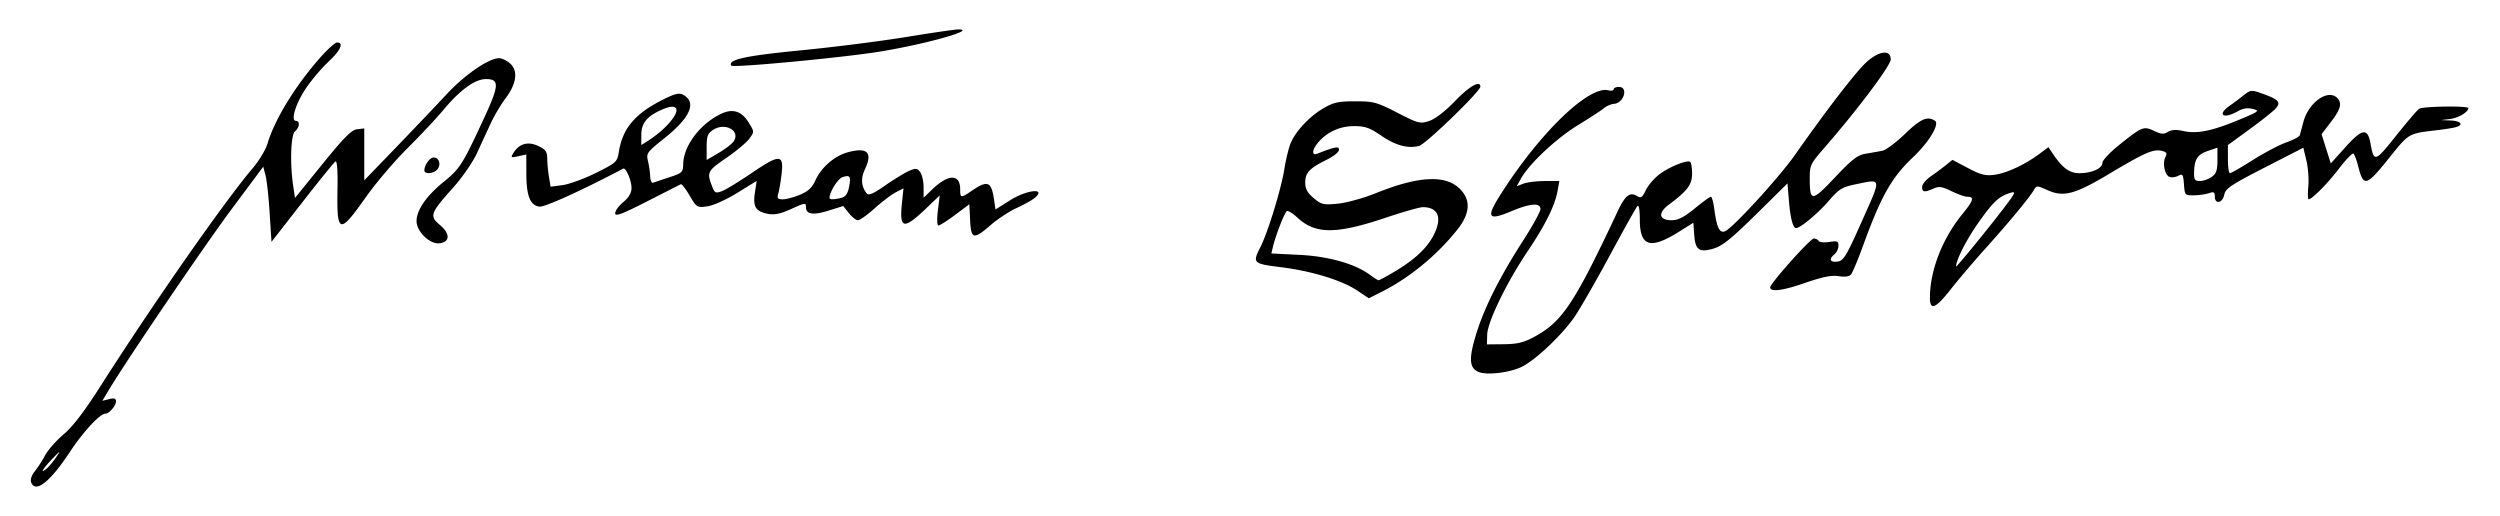
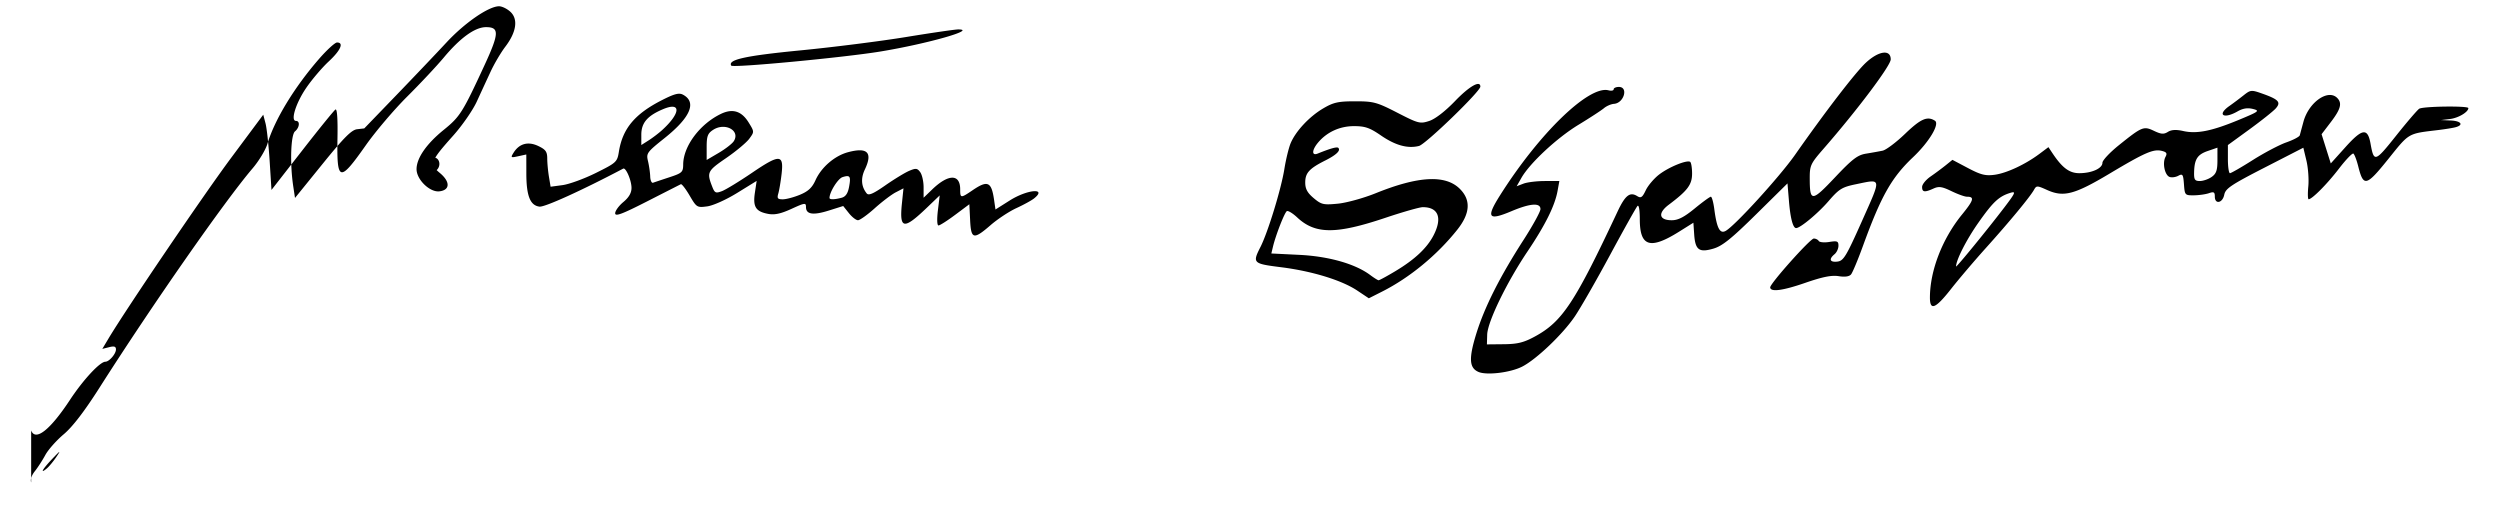
<svg xmlns="http://www.w3.org/2000/svg" width="800" height="165">
-   <path d="M234 21c-1.181-1.91 4.519-3.162 22.243-4.887 10.351-1.007 25.508-2.925 33.685-4.264 8.175-1.338 15.685-2.433 16.685-2.433 6.295 0-9.844 4.587-24.86 7.065C270.117 18.401 234.478 21.774 234 21zm-98.2 33.528c0-1.716 1.743-4.127 2.983-4.127 1.726 0 2.442 2.267 1.191 3.774-1.187 1.43-4.174 1.682-4.174.353zm75.986-12.811c6.038-5.447 6.294-9.245.458-6.807-5.073 2.12-7.022 4.397-7.022 8.205v3.296l2.3-1.461c1.265-.804 3.183-2.259 4.264-3.233zm23.038 3.448c2.148-3.405-2.83-6.094-6.649-3.592-1.711 1.121-2.042 2.012-2.042 5.477v4.138l3.887-2.283c2.136-1.256 4.299-2.939 4.804-3.74zm34.514 18.112c1.249-.335 1.972-1.385 2.354-3.42.651-3.47.34-3.946-2.079-3.178-1.471.466-4.17 4.778-4.17 6.66 0 .575 1.617.55 3.895-.062zm41.103 7.15-.25-5.066-4.542 3.393c-2.497 1.867-4.894 3.394-5.324 3.394-.462 0-.543-1.97-.199-4.81l.583-4.809-4.042 3.877c-7.541 7.233-8.908 6.998-8.043-1.384l.491-4.757-2.479 1.282c-1.363.705-4.391 3.002-6.73 5.105-2.339 2.103-4.749 3.823-5.354 3.823-.604 0-1.917-1.023-2.913-2.275l-1.815-2.275-4.601 1.45c-5.041 1.59-7.307 1.24-7.307-1.125 0-1.421-.351-1.376-4.65.592-3.402 1.557-5.399 1.987-7.444 1.604-3.986-.748-4.934-2.254-4.258-6.765l.568-3.791-6.24 3.851c-3.523 2.174-7.695 4.047-9.581 4.3-3.249.435-3.401.342-5.624-3.45-1.257-2.144-2.52-3.784-2.811-3.644-.289.14-5.138 2.606-10.772 5.48-8.098 4.13-10.246 4.93-10.246 3.815 0-.775 1.175-2.39 2.613-3.59 1.785-1.49 2.615-2.925 2.615-4.522 0-2.407-1.816-6.617-2.661-6.17-13.245 6.98-25.086 12.36-26.771 12.163-2.984-.352-4.207-3.414-4.222-10.56l-.01-6.13-2.566.563c-2.414.53-2.503.463-1.509-1.13 1.829-2.927 4.641-3.69 7.899-2.143 2.362 1.12 2.869 1.822 2.876 3.983 0 1.442.248 4.069.54 5.836l.531 3.213 3.851-.519c2.117-.285 6.912-2.039 10.653-3.896 6.537-3.245 6.824-3.51 7.34-6.744 1.2-7.501 5.14-12.185 14.019-16.667 3.821-1.929 5.265-2.289 6.51-1.623 4.47 2.393 2.398 7.27-5.905 13.893-5.648 4.508-5.903 4.86-5.302 7.35.346 1.439.667 3.655.711 4.925.04 1.27.457 2.172.917 2.004.461-.168 2.813-.955 5.228-1.75 4.061-1.335 4.393-1.642 4.409-4.094.04-5.866 5.365-12.985 12.119-16.206 3.719-1.774 6.569-.885 8.815 2.75 1.851 2.994 1.851 3.002.211 5.229-.905 1.227-4.247 4.016-7.431 6.199-5.997 4.113-6.211 4.556-4.414 9.154.787 2.011 1.113 2.16 3.099 1.41 1.221-.46 5.549-3.099 9.618-5.863 8.876-6.03 10.202-5.982 9.476.34-.276 2.405-.748 5.22-1.049 6.255-.458 1.574-.224 1.882 1.424 1.882 1.084 0 3.559-.657 5.499-1.46 2.637-1.09 3.893-2.264 4.965-4.641 1.871-4.152 6.122-7.817 10.395-8.968 6.255-1.684 7.987.085 5.408 5.523-1.354 2.85-1.153 5.472.584 7.645.62.775 2.079.148 5.962-2.557 2.828-1.971 6.254-4.06 7.616-4.643 2.158-.924 2.614-.87 3.555.417.593.812 1.08 2.983 1.08 4.826v3.35l2.719-2.622c5.218-5.035 8.99-5.055 8.99-.048 0 2.858.152 2.867 4.003.25 4.79-3.254 6.003-2.706 6.841 3.093l.448 3.091 4.562-2.882c5.648-3.57 12.119-4.108 7.775-.647-.806.642-3.346 2.033-5.646 3.091-2.301 1.059-5.992 3.493-8.205 5.408-5.525 4.782-6.298 4.597-6.601-1.583zm136.14 16.304c6.151-3.69 10.066-7.368 12.152-11.413 2.881-5.59 1.57-9.025-3.445-9.025-.996 0-6.383 1.535-11.975 3.411-15.83 5.312-22.42 5.285-28.203-.117-1.443-1.348-2.937-2.257-3.321-2.02-.737.455-3.554 7.673-4.438 11.364l-.522 2.182 8.978.444c9.413.465 17.866 2.873 22.661 6.454 1.214.907 2.418 1.661 2.676 1.676.257.014 2.703-1.315 5.437-2.955zm-12.249 6.258c-4.964-3.316-14.489-6.236-24.394-7.478-9.018-1.132-9.206-1.318-6.58-6.496 2.366-4.663 6.614-18.512 7.631-24.876.492-3.092 1.4-6.825 2.014-8.296 1.616-3.865 5.992-8.546 10.432-11.157 3.285-1.93 4.807-2.268 10.23-2.268 5.881 0 6.92.282 13.485 3.655 6.752 3.468 7.272 3.602 10.22 2.63 1.906-.63 5.096-3.092 8.256-6.374 4.568-4.745 8.088-6.75 8.088-4.605 0 1.525-17.504 18.448-19.633 18.982-3.615.907-7.559-.179-12.169-3.35-3.608-2.482-5.084-2.992-8.648-2.99-4.549 0-8.677 1.902-11.507 5.29-1.991 2.385-2.051 4.28-.109 3.494 4.119-1.67 6.194-2.244 6.608-1.83.839.839-.615 2.247-4.155 4.026-5.138 2.582-6.426 3.997-6.426 7.056 0 2.04.675 3.291 2.697 4.992 2.473 2.08 3.115 2.228 7.736 1.783 2.773-.267 8.24-1.778 12.15-3.357 13.649-5.513 22.319-5.957 26.901-1.375 3.588 3.587 3.31 7.867-.85 13.09-6.457 8.113-15.223 15.325-24.031 19.772l-4.253 2.147zm273.39-36.362c1.484-1.039 1.859-2.115 1.859-5.338v-4.036l-3.093 1.064c-3.334 1.146-4.283 2.642-4.376 6.894-.05 2.289.243 2.719 1.847 2.719 1.048 0 2.741-.586 3.763-1.303zm-66.354 9.78c3.546-4.655 3.803-5.247 2.049-4.722-3.719 1.115-5.587 2.844-10.302 9.535-3.814 5.41-7.175 11.996-7.175 14.054 0 .475 10.176-11.968 15.428-18.866zm-23.792 28.857c0-8.62 3.942-18.838 10.259-26.594 3.786-4.65 4.081-5.722 1.575-5.722-.698 0-2.922-.8-4.943-1.779-3.008-1.457-4.046-1.608-5.739-.836-2.852 1.3-3.664 1.183-3.651-.522 0-.805 1.229-2.306 2.718-3.335 1.491-1.03 3.67-2.647 4.846-3.596l2.135-1.725 4.974 2.627c4.101 2.166 5.594 2.543 8.522 2.149 3.852-.518 9.835-3.31 14.366-6.703l2.859-2.141 1.242 1.866c3.163 4.754 5.449 6.467 8.629 6.467 4 0 7.411-1.535 7.411-3.334 0-.766 2.353-3.283 5.228-5.594 7.452-5.99 7.956-6.195 11.281-4.61 2.268 1.082 3.128 1.145 4.439.325 1.136-.708 2.627-.791 4.931-.274 4.328.972 9.114.013 17.696-3.545 6.593-2.734 6.866-2.946 4.558-3.525-1.694-.425-3.203-.187-4.869.77-4.494 2.579-6.716 1.142-2.646-1.712a113.754 113.754 0 0 0 4.506-3.38c2.261-1.796 2.521-1.823 5.941-.616 5.357 1.89 6.177 2.792 4.369 4.801-.817.907-4.591 3.908-8.385 6.669l-6.901 5.02v4.502c0 2.477.297 4.503.662 4.503.363 0 3.657-1.896 7.318-4.214 3.662-2.317 8.489-4.858 10.728-5.646 2.24-.787 4.173-1.808 4.297-2.268.123-.46.652-2.416 1.175-4.347 1.683-6.202 7.844-10.552 10.782-7.614 1.656 1.656 1.161 3.567-1.99 7.695l-2.994 3.921 1.471 4.676 1.471 4.676 4.741-5.269c5.351-5.944 7.067-6.173 7.984-1.064 1.086 6.042 1.427 5.937 8.138-2.494 3.49-4.383 6.836-8.287 7.437-8.675 1.226-.792 15.715-.984 15.724-.208.01 1.256-3.196 3.168-5.849 3.485l-2.927.35 3.136.134c3.252.139 4.228 1.375 1.673 2.12-.806.236-3.347.654-5.646.93-9.849 1.184-9.196.805-16 9.266-7.08 8.802-7.947 9.011-9.631 2.324-.507-2.014-1.202-3.835-1.546-4.047-.344-.212-2.423 1.958-4.62 4.823-3.747 4.884-8.552 9.737-9.692 9.788-.277.013-.326-1.83-.109-4.091.218-2.263-.05-5.98-.599-8.259l-.994-4.144-12.421 6.376c-10.73 5.508-12.484 6.69-12.885 8.676-.545 2.694-3.017 3.162-3.017.571 0-1.43-.326-1.616-1.881-1.075-1.035.36-3.2.667-4.809.684-2.853.029-2.934-.062-3.186-3.529-.231-3.185-.421-3.47-1.82-2.721-.862.46-2.118.625-2.793.365-1.544-.592-2.336-4.47-1.306-6.393.616-1.15.375-1.553-1.156-1.938-2.686-.674-5.412.512-16.728 7.273-11.201 6.694-14.712 7.617-19.963 5.249-3.244-1.463-3.438-1.466-4.228-.056-1.269 2.269-7.808 10.174-15.305 18.507-3.726 4.14-8.769 10.068-11.206 13.173-4.987 6.355-6.787 7.106-6.787 2.832zm-144.46 23.754c-2.992-1.281-3.157-4.356-.662-12.36 2.64-8.467 7.526-18.143 15.103-29.91 2.961-4.6 5.387-9.023 5.391-9.828.01-2.107-3.243-1.877-9.256.654-7.538 3.172-8.244 2.136-3.571-5.238 12.545-19.796 28.355-35.067 34.611-33.431.904.236 1.643.088 1.643-.329 0-.417.752-.758 1.673-.758 3.122 0 1.624 5.178-1.566 5.413-.945.07-2.392.696-3.213 1.39-.822.695-4.505 3.096-8.187 5.335-6.873 4.182-15.563 12.274-18.236 16.982l-1.51 2.657 2.192-.833c1.204-.458 4.278-.833 6.829-.833h4.639l-.568 3.137c-.867 4.77-3.9 10.889-9.629 19.408-6.661 9.906-12.771 22.507-12.895 26.594l-.09 3.136 5.462-.056c4.378-.045 6.347-.539 9.928-2.487 8.742-4.759 12.716-10.77 26.418-39.965 2.437-5.192 3.96-6.394 6.274-4.95 1.202.751 1.659.44 2.763-1.875.728-1.527 2.665-3.798 4.303-5.048 3.123-2.381 8.804-4.704 9.88-4.039.346.214.629 1.902.629 3.75 0 3.554-1.406 5.436-7.465 9.982-3.578 2.686-3.138 4.96.963 4.96 2.023 0 3.965-.997 7.34-3.764 2.523-2.07 4.85-3.764 5.17-3.764.319 0 .815 1.788 1.102 3.973.796 6.081 1.77 7.967 3.608 6.984 2.901-1.553 17.324-17.364 22.25-24.391 9.737-13.894 19.312-26.348 22.628-29.432 4.123-3.837 7.972-4.359 7.972-1.08 0 1.986-10.65 16.154-21.472 28.565-4.208 4.827-4.457 5.363-4.444 9.619.02 7.457.663 7.424 8.067-.413 5.585-5.91 7.229-7.165 9.968-7.609 1.804-.292 4.182-.719 5.284-.947 1.1-.23 4.332-2.654 7.181-5.39 5.024-4.824 7.117-5.745 9.554-4.203 1.619 1.026-1.833 6.793-6.992 11.677-6.905 6.537-10.222 12.42-16.079 28.517-1.585 4.358-3.278 8.401-3.763 8.985-.575.693-1.956.89-3.97.569-2.261-.362-5.139.216-10.749 2.158-7.202 2.494-11.088 2.992-11.155 1.43-.05-1.211 12.822-15.63 13.955-15.63.603 0 1.314.353 1.58.782.265.43 1.792.569 3.395.309 2.515-.408 2.911-.244 2.911 1.207 0 .924-.563 2.149-1.254 2.721-1.917 1.591-1.498 2.65.933 2.356 1.949-.236 2.8-1.644 7.87-13.02 6.287-14.107 6.397-13.455-1.969-11.727-4.446.918-5.384 1.498-8.776 5.429-3.385 3.92-9.016 8.598-10.35 8.598-1.009 0-1.831-3.091-2.29-8.613l-.473-5.687-10.037 9.901c-7.896 7.789-10.808 10.128-13.653 10.966-4.597 1.354-5.829.442-6.169-4.564l-.252-3.72-4.6 2.883c-9.261 5.802-12.547 4.763-12.547-3.972 0-3.005-.302-4.733-.747-4.261-.41.437-4.355 7.482-8.762 15.656s-9.492 17.039-11.298 19.7c-3.876 5.706-12.289 13.724-16.834 16.043-3.765 1.921-11.321 2.84-13.981 1.702zm-455.1 27.227c1.523-2.258 1.359-2.183-1.294.6-3.084 3.233-4.097 5.012-1.741 3.057.712-.59 2.077-2.236 3.035-3.657zm-8.042 8.122c-.327-.855.136-2.273 1.162-3.555.939-1.173 2.455-3.516 3.369-5.207.914-1.69 3.562-4.676 5.883-6.633 2.83-2.387 6.603-7.298 11.45-14.908 16.915-26.556 40.091-59.76 48.991-70.186 2.031-2.379 4.17-5.922 4.753-7.874 2.304-7.704 8.625-18.093 16.535-27.177 2.504-2.875 5.085-5.227 5.737-5.227 2.263 0 1.162 2.514-2.655 6.056-2.111 1.96-5.337 5.746-7.169 8.413-3.353 4.886-5.148 10.623-3.32 10.623 1.36 0 1.164 2.123-.309 3.346-1.356 1.125-1.652 10.338-.565 17.555l.565 3.754 8.8-10.863c6.882-8.497 9.296-10.921 11.082-11.128l2.282-.265v16.622l10.246-10.619c5.636-5.84 12.881-13.456 16.101-16.924 5.812-6.259 13.471-11.527 16.779-11.542.95 0 2.59.798 3.646 1.782 2.525 2.352 1.923 6.481-1.623 11.138-1.417 1.86-3.538 5.453-4.713 7.983a3107.04 3107.04 0 0 0-4.444 9.618c-1.267 2.76-4.66 7.654-7.536 10.873-7.349 8.226-7.666 9.117-4.249 11.97 3.354 2.8 3.275 5.463-.175 5.86-3.066.354-7.306-3.77-7.3-7.1 0-3.526 3.164-8.087 8.705-12.58 5.201-4.215 6.051-5.565 13.029-20.66 4.721-10.215 4.802-12.202.496-12.202-3.519 0-8.229 3.392-13.534 9.749-2.243 2.689-7.502 8.296-11.685 12.46-4.185 4.164-10.159 11.198-13.28 15.63-8.426 11.97-9.294 11.728-9.034-2.539.109-6.004-.128-9.263-.649-8.94-.452.278-5.242 6.183-10.646 13.121l-9.826 12.615-.584-9.244c-.321-5.085-.914-10.502-1.317-12.04l-.732-2.793-10.271 13.8c-8.857 11.905-33.618 48.39-39.332 57.962l-1.898 3.175 2.185-.548c1.643-.412 2.183-.23 2.183.738 0 1.397-2.172 3.914-3.377 3.914-1.734 0-7.107 5.785-11.335 12.206-6.353 9.645-11.055 13.352-12.421 9.791z" />
+   <path d="M234 21c-1.181-1.91 4.519-3.162 22.243-4.887 10.351-1.007 25.508-2.925 33.685-4.264 8.175-1.338 15.685-2.433 16.685-2.433 6.295 0-9.844 4.587-24.86 7.065C270.117 18.401 234.478 21.774 234 21zm-98.2 33.528c0-1.716 1.743-4.127 2.983-4.127 1.726 0 2.442 2.267 1.191 3.774-1.187 1.43-4.174 1.682-4.174.353zm75.986-12.811c6.038-5.447 6.294-9.245.458-6.807-5.073 2.12-7.022 4.397-7.022 8.205v3.296l2.3-1.461c1.265-.804 3.183-2.259 4.264-3.233zm23.038 3.448c2.148-3.405-2.83-6.094-6.649-3.592-1.711 1.121-2.042 2.012-2.042 5.477v4.138l3.887-2.283c2.136-1.256 4.299-2.939 4.804-3.74zm34.514 18.112c1.249-.335 1.972-1.385 2.354-3.42.651-3.47.34-3.946-2.079-3.178-1.471.466-4.17 4.778-4.17 6.66 0 .575 1.617.55 3.895-.062zm41.103 7.15-.25-5.066-4.542 3.393c-2.497 1.867-4.894 3.394-5.324 3.394-.462 0-.543-1.97-.199-4.81l.583-4.809-4.042 3.877c-7.541 7.233-8.908 6.998-8.043-1.384l.491-4.757-2.479 1.282c-1.363.705-4.391 3.002-6.73 5.105-2.339 2.103-4.749 3.823-5.354 3.823-.604 0-1.917-1.023-2.913-2.275l-1.815-2.275-4.601 1.45c-5.041 1.59-7.307 1.24-7.307-1.125 0-1.421-.351-1.376-4.65.592-3.402 1.557-5.399 1.987-7.444 1.604-3.986-.748-4.934-2.254-4.258-6.765l.568-3.791-6.24 3.851c-3.523 2.174-7.695 4.047-9.581 4.3-3.249.435-3.401.342-5.624-3.45-1.257-2.144-2.52-3.784-2.811-3.644-.289.14-5.138 2.606-10.772 5.48-8.098 4.13-10.246 4.93-10.246 3.815 0-.775 1.175-2.39 2.613-3.59 1.785-1.49 2.615-2.925 2.615-4.522 0-2.407-1.816-6.617-2.661-6.17-13.245 6.98-25.086 12.36-26.771 12.163-2.984-.352-4.207-3.414-4.222-10.56l-.01-6.13-2.566.563c-2.414.53-2.503.463-1.509-1.13 1.829-2.927 4.641-3.69 7.899-2.143 2.362 1.12 2.869 1.822 2.876 3.983 0 1.442.248 4.069.54 5.836l.531 3.213 3.851-.519c2.117-.285 6.912-2.039 10.653-3.896 6.537-3.245 6.824-3.51 7.34-6.744 1.2-7.501 5.14-12.185 14.019-16.667 3.821-1.929 5.265-2.289 6.51-1.623 4.47 2.393 2.398 7.27-5.905 13.893-5.648 4.508-5.903 4.86-5.302 7.35.346 1.439.667 3.655.711 4.925.04 1.27.457 2.172.917 2.004.461-.168 2.813-.955 5.228-1.75 4.061-1.335 4.393-1.642 4.409-4.094.04-5.866 5.365-12.985 12.119-16.206 3.719-1.774 6.569-.885 8.815 2.75 1.851 2.994 1.851 3.002.211 5.229-.905 1.227-4.247 4.016-7.431 6.199-5.997 4.113-6.211 4.556-4.414 9.154.787 2.011 1.113 2.16 3.099 1.41 1.221-.46 5.549-3.099 9.618-5.863 8.876-6.03 10.202-5.982 9.476.34-.276 2.405-.748 5.22-1.049 6.255-.458 1.574-.224 1.882 1.424 1.882 1.084 0 3.559-.657 5.499-1.46 2.637-1.09 3.893-2.264 4.965-4.641 1.871-4.152 6.122-7.817 10.395-8.968 6.255-1.684 7.987.085 5.408 5.523-1.354 2.85-1.153 5.472.584 7.645.62.775 2.079.148 5.962-2.557 2.828-1.971 6.254-4.06 7.616-4.643 2.158-.924 2.614-.87 3.555.417.593.812 1.08 2.983 1.08 4.826v3.35l2.719-2.622c5.218-5.035 8.99-5.055 8.99-.048 0 2.858.152 2.867 4.003.25 4.79-3.254 6.003-2.706 6.841 3.093l.448 3.091 4.562-2.882c5.648-3.57 12.119-4.108 7.775-.647-.806.642-3.346 2.033-5.646 3.091-2.301 1.059-5.992 3.493-8.205 5.408-5.525 4.782-6.298 4.597-6.601-1.583zm136.14 16.304c6.151-3.69 10.066-7.368 12.152-11.413 2.881-5.59 1.57-9.025-3.445-9.025-.996 0-6.383 1.535-11.975 3.411-15.83 5.312-22.42 5.285-28.203-.117-1.443-1.348-2.937-2.257-3.321-2.02-.737.455-3.554 7.673-4.438 11.364l-.522 2.182 8.978.444c9.413.465 17.866 2.873 22.661 6.454 1.214.907 2.418 1.661 2.676 1.676.257.014 2.703-1.315 5.437-2.955zm-12.249 6.258c-4.964-3.316-14.489-6.236-24.394-7.478-9.018-1.132-9.206-1.318-6.58-6.496 2.366-4.663 6.614-18.512 7.631-24.876.492-3.092 1.4-6.825 2.014-8.296 1.616-3.865 5.992-8.546 10.432-11.157 3.285-1.93 4.807-2.268 10.23-2.268 5.881 0 6.92.282 13.485 3.655 6.752 3.468 7.272 3.602 10.22 2.63 1.906-.63 5.096-3.092 8.256-6.374 4.568-4.745 8.088-6.75 8.088-4.605 0 1.525-17.504 18.448-19.633 18.982-3.615.907-7.559-.179-12.169-3.35-3.608-2.482-5.084-2.992-8.648-2.99-4.549 0-8.677 1.902-11.507 5.29-1.991 2.385-2.051 4.28-.109 3.494 4.119-1.67 6.194-2.244 6.608-1.83.839.839-.615 2.247-4.155 4.026-5.138 2.582-6.426 3.997-6.426 7.056 0 2.04.675 3.291 2.697 4.992 2.473 2.08 3.115 2.228 7.736 1.783 2.773-.267 8.24-1.778 12.15-3.357 13.649-5.513 22.319-5.957 26.901-1.375 3.588 3.587 3.31 7.867-.85 13.09-6.457 8.113-15.223 15.325-24.031 19.772l-4.253 2.147zm273.39-36.362c1.484-1.039 1.859-2.115 1.859-5.338v-4.036l-3.093 1.064c-3.334 1.146-4.283 2.642-4.376 6.894-.05 2.289.243 2.719 1.847 2.719 1.048 0 2.741-.586 3.763-1.303zm-66.354 9.78c3.546-4.655 3.803-5.247 2.049-4.722-3.719 1.115-5.587 2.844-10.302 9.535-3.814 5.41-7.175 11.996-7.175 14.054 0 .475 10.176-11.968 15.428-18.866zm-23.792 28.857c0-8.62 3.942-18.838 10.259-26.594 3.786-4.65 4.081-5.722 1.575-5.722-.698 0-2.922-.8-4.943-1.779-3.008-1.457-4.046-1.608-5.739-.836-2.852 1.3-3.664 1.183-3.651-.522 0-.805 1.229-2.306 2.718-3.335 1.491-1.03 3.67-2.647 4.846-3.596l2.135-1.725 4.974 2.627c4.101 2.166 5.594 2.543 8.522 2.149 3.852-.518 9.835-3.31 14.366-6.703l2.859-2.141 1.242 1.866c3.163 4.754 5.449 6.467 8.629 6.467 4 0 7.411-1.535 7.411-3.334 0-.766 2.353-3.283 5.228-5.594 7.452-5.99 7.956-6.195 11.281-4.61 2.268 1.082 3.128 1.145 4.439.325 1.136-.708 2.627-.791 4.931-.274 4.328.972 9.114.013 17.696-3.545 6.593-2.734 6.866-2.946 4.558-3.525-1.694-.425-3.203-.187-4.869.77-4.494 2.579-6.716 1.142-2.646-1.712a113.754 113.754 0 0 0 4.506-3.38c2.261-1.796 2.521-1.823 5.941-.616 5.357 1.89 6.177 2.792 4.369 4.801-.817.907-4.591 3.908-8.385 6.669l-6.901 5.02v4.502c0 2.477.297 4.503.662 4.503.363 0 3.657-1.896 7.318-4.214 3.662-2.317 8.489-4.858 10.728-5.646 2.24-.787 4.173-1.808 4.297-2.268.123-.46.652-2.416 1.175-4.347 1.683-6.202 7.844-10.552 10.782-7.614 1.656 1.656 1.161 3.567-1.99 7.695l-2.994 3.921 1.471 4.676 1.471 4.676 4.741-5.269c5.351-5.944 7.067-6.173 7.984-1.064 1.086 6.042 1.427 5.937 8.138-2.494 3.49-4.383 6.836-8.287 7.437-8.675 1.226-.792 15.715-.984 15.724-.208.01 1.256-3.196 3.168-5.849 3.485l-2.927.35 3.136.134c3.252.139 4.228 1.375 1.673 2.12-.806.236-3.347.654-5.646.93-9.849 1.184-9.196.805-16 9.266-7.08 8.802-7.947 9.011-9.631 2.324-.507-2.014-1.202-3.835-1.546-4.047-.344-.212-2.423 1.958-4.62 4.823-3.747 4.884-8.552 9.737-9.692 9.788-.277.013-.326-1.83-.109-4.091.218-2.263-.05-5.98-.599-8.259l-.994-4.144-12.421 6.376c-10.73 5.508-12.484 6.69-12.885 8.676-.545 2.694-3.017 3.162-3.017.571 0-1.43-.326-1.616-1.881-1.075-1.035.36-3.2.667-4.809.684-2.853.029-2.934-.062-3.186-3.529-.231-3.185-.421-3.47-1.82-2.721-.862.46-2.118.625-2.793.365-1.544-.592-2.336-4.47-1.306-6.393.616-1.15.375-1.553-1.156-1.938-2.686-.674-5.412.512-16.728 7.273-11.201 6.694-14.712 7.617-19.963 5.249-3.244-1.463-3.438-1.466-4.228-.056-1.269 2.269-7.808 10.174-15.305 18.507-3.726 4.14-8.769 10.068-11.206 13.173-4.987 6.355-6.787 7.106-6.787 2.832zm-144.46 23.754c-2.992-1.281-3.157-4.356-.662-12.36 2.64-8.467 7.526-18.143 15.103-29.91 2.961-4.6 5.387-9.023 5.391-9.828.01-2.107-3.243-1.877-9.256.654-7.538 3.172-8.244 2.136-3.571-5.238 12.545-19.796 28.355-35.067 34.611-33.431.904.236 1.643.088 1.643-.329 0-.417.752-.758 1.673-.758 3.122 0 1.624 5.178-1.566 5.413-.945.07-2.392.696-3.213 1.39-.822.695-4.505 3.096-8.187 5.335-6.873 4.182-15.563 12.274-18.236 16.982l-1.51 2.657 2.192-.833c1.204-.458 4.278-.833 6.829-.833h4.639l-.568 3.137c-.867 4.77-3.9 10.889-9.629 19.408-6.661 9.906-12.771 22.507-12.895 26.594l-.09 3.136 5.462-.056c4.378-.045 6.347-.539 9.928-2.487 8.742-4.759 12.716-10.77 26.418-39.965 2.437-5.192 3.96-6.394 6.274-4.95 1.202.751 1.659.44 2.763-1.875.728-1.527 2.665-3.798 4.303-5.048 3.123-2.381 8.804-4.704 9.88-4.039.346.214.629 1.902.629 3.75 0 3.554-1.406 5.436-7.465 9.982-3.578 2.686-3.138 4.96.963 4.96 2.023 0 3.965-.997 7.34-3.764 2.523-2.07 4.85-3.764 5.17-3.764.319 0 .815 1.788 1.102 3.973.796 6.081 1.77 7.967 3.608 6.984 2.901-1.553 17.324-17.364 22.25-24.391 9.737-13.894 19.312-26.348 22.628-29.432 4.123-3.837 7.972-4.359 7.972-1.08 0 1.986-10.65 16.154-21.472 28.565-4.208 4.827-4.457 5.363-4.444 9.619.02 7.457.663 7.424 8.067-.413 5.585-5.91 7.229-7.165 9.968-7.609 1.804-.292 4.182-.719 5.284-.947 1.1-.23 4.332-2.654 7.181-5.39 5.024-4.824 7.117-5.745 9.554-4.203 1.619 1.026-1.833 6.793-6.992 11.677-6.905 6.537-10.222 12.42-16.079 28.517-1.585 4.358-3.278 8.401-3.763 8.985-.575.693-1.956.89-3.97.569-2.261-.362-5.139.216-10.749 2.158-7.202 2.494-11.088 2.992-11.155 1.43-.05-1.211 12.822-15.63 13.955-15.63.603 0 1.314.353 1.58.782.265.43 1.792.569 3.395.309 2.515-.408 2.911-.244 2.911 1.207 0 .924-.563 2.149-1.254 2.721-1.917 1.591-1.498 2.65.933 2.356 1.949-.236 2.8-1.644 7.87-13.02 6.287-14.107 6.397-13.455-1.969-11.727-4.446.918-5.384 1.498-8.776 5.429-3.385 3.92-9.016 8.598-10.35 8.598-1.009 0-1.831-3.091-2.29-8.613l-.473-5.687-10.037 9.901c-7.896 7.789-10.808 10.128-13.653 10.966-4.597 1.354-5.829.442-6.169-4.564l-.252-3.72-4.6 2.883c-9.261 5.802-12.547 4.763-12.547-3.972 0-3.005-.302-4.733-.747-4.261-.41.437-4.355 7.482-8.762 15.656s-9.492 17.039-11.298 19.7c-3.876 5.706-12.289 13.724-16.834 16.043-3.765 1.921-11.321 2.84-13.981 1.702zm-455.1 27.227c1.523-2.258 1.359-2.183-1.294.6-3.084 3.233-4.097 5.012-1.741 3.057.712-.59 2.077-2.236 3.035-3.657zm-8.042 8.122c-.327-.855.136-2.273 1.162-3.555.939-1.173 2.455-3.516 3.369-5.207.914-1.69 3.562-4.676 5.883-6.633 2.83-2.387 6.603-7.298 11.45-14.908 16.915-26.556 40.091-59.76 48.991-70.186 2.031-2.379 4.17-5.922 4.753-7.874 2.304-7.704 8.625-18.093 16.535-27.177 2.504-2.875 5.085-5.227 5.737-5.227 2.263 0 1.162 2.514-2.655 6.056-2.111 1.96-5.337 5.746-7.169 8.413-3.353 4.886-5.148 10.623-3.32 10.623 1.36 0 1.164 2.123-.309 3.346-1.356 1.125-1.652 10.338-.565 17.555l.565 3.754 8.8-10.863c6.882-8.497 9.296-10.921 11.082-11.128l2.282-.265l10.246-10.619c5.636-5.84 12.881-13.456 16.101-16.924 5.812-6.259 13.471-11.527 16.779-11.542.95 0 2.59.798 3.646 1.782 2.525 2.352 1.923 6.481-1.623 11.138-1.417 1.86-3.538 5.453-4.713 7.983a3107.04 3107.04 0 0 0-4.444 9.618c-1.267 2.76-4.66 7.654-7.536 10.873-7.349 8.226-7.666 9.117-4.249 11.97 3.354 2.8 3.275 5.463-.175 5.86-3.066.354-7.306-3.77-7.3-7.1 0-3.526 3.164-8.087 8.705-12.58 5.201-4.215 6.051-5.565 13.029-20.66 4.721-10.215 4.802-12.202.496-12.202-3.519 0-8.229 3.392-13.534 9.749-2.243 2.689-7.502 8.296-11.685 12.46-4.185 4.164-10.159 11.198-13.28 15.63-8.426 11.97-9.294 11.728-9.034-2.539.109-6.004-.128-9.263-.649-8.94-.452.278-5.242 6.183-10.646 13.121l-9.826 12.615-.584-9.244c-.321-5.085-.914-10.502-1.317-12.04l-.732-2.793-10.271 13.8c-8.857 11.905-33.618 48.39-39.332 57.962l-1.898 3.175 2.185-.548c1.643-.412 2.183-.23 2.183.738 0 1.397-2.172 3.914-3.377 3.914-1.734 0-7.107 5.785-11.335 12.206-6.353 9.645-11.055 13.352-12.421 9.791z" />
</svg>